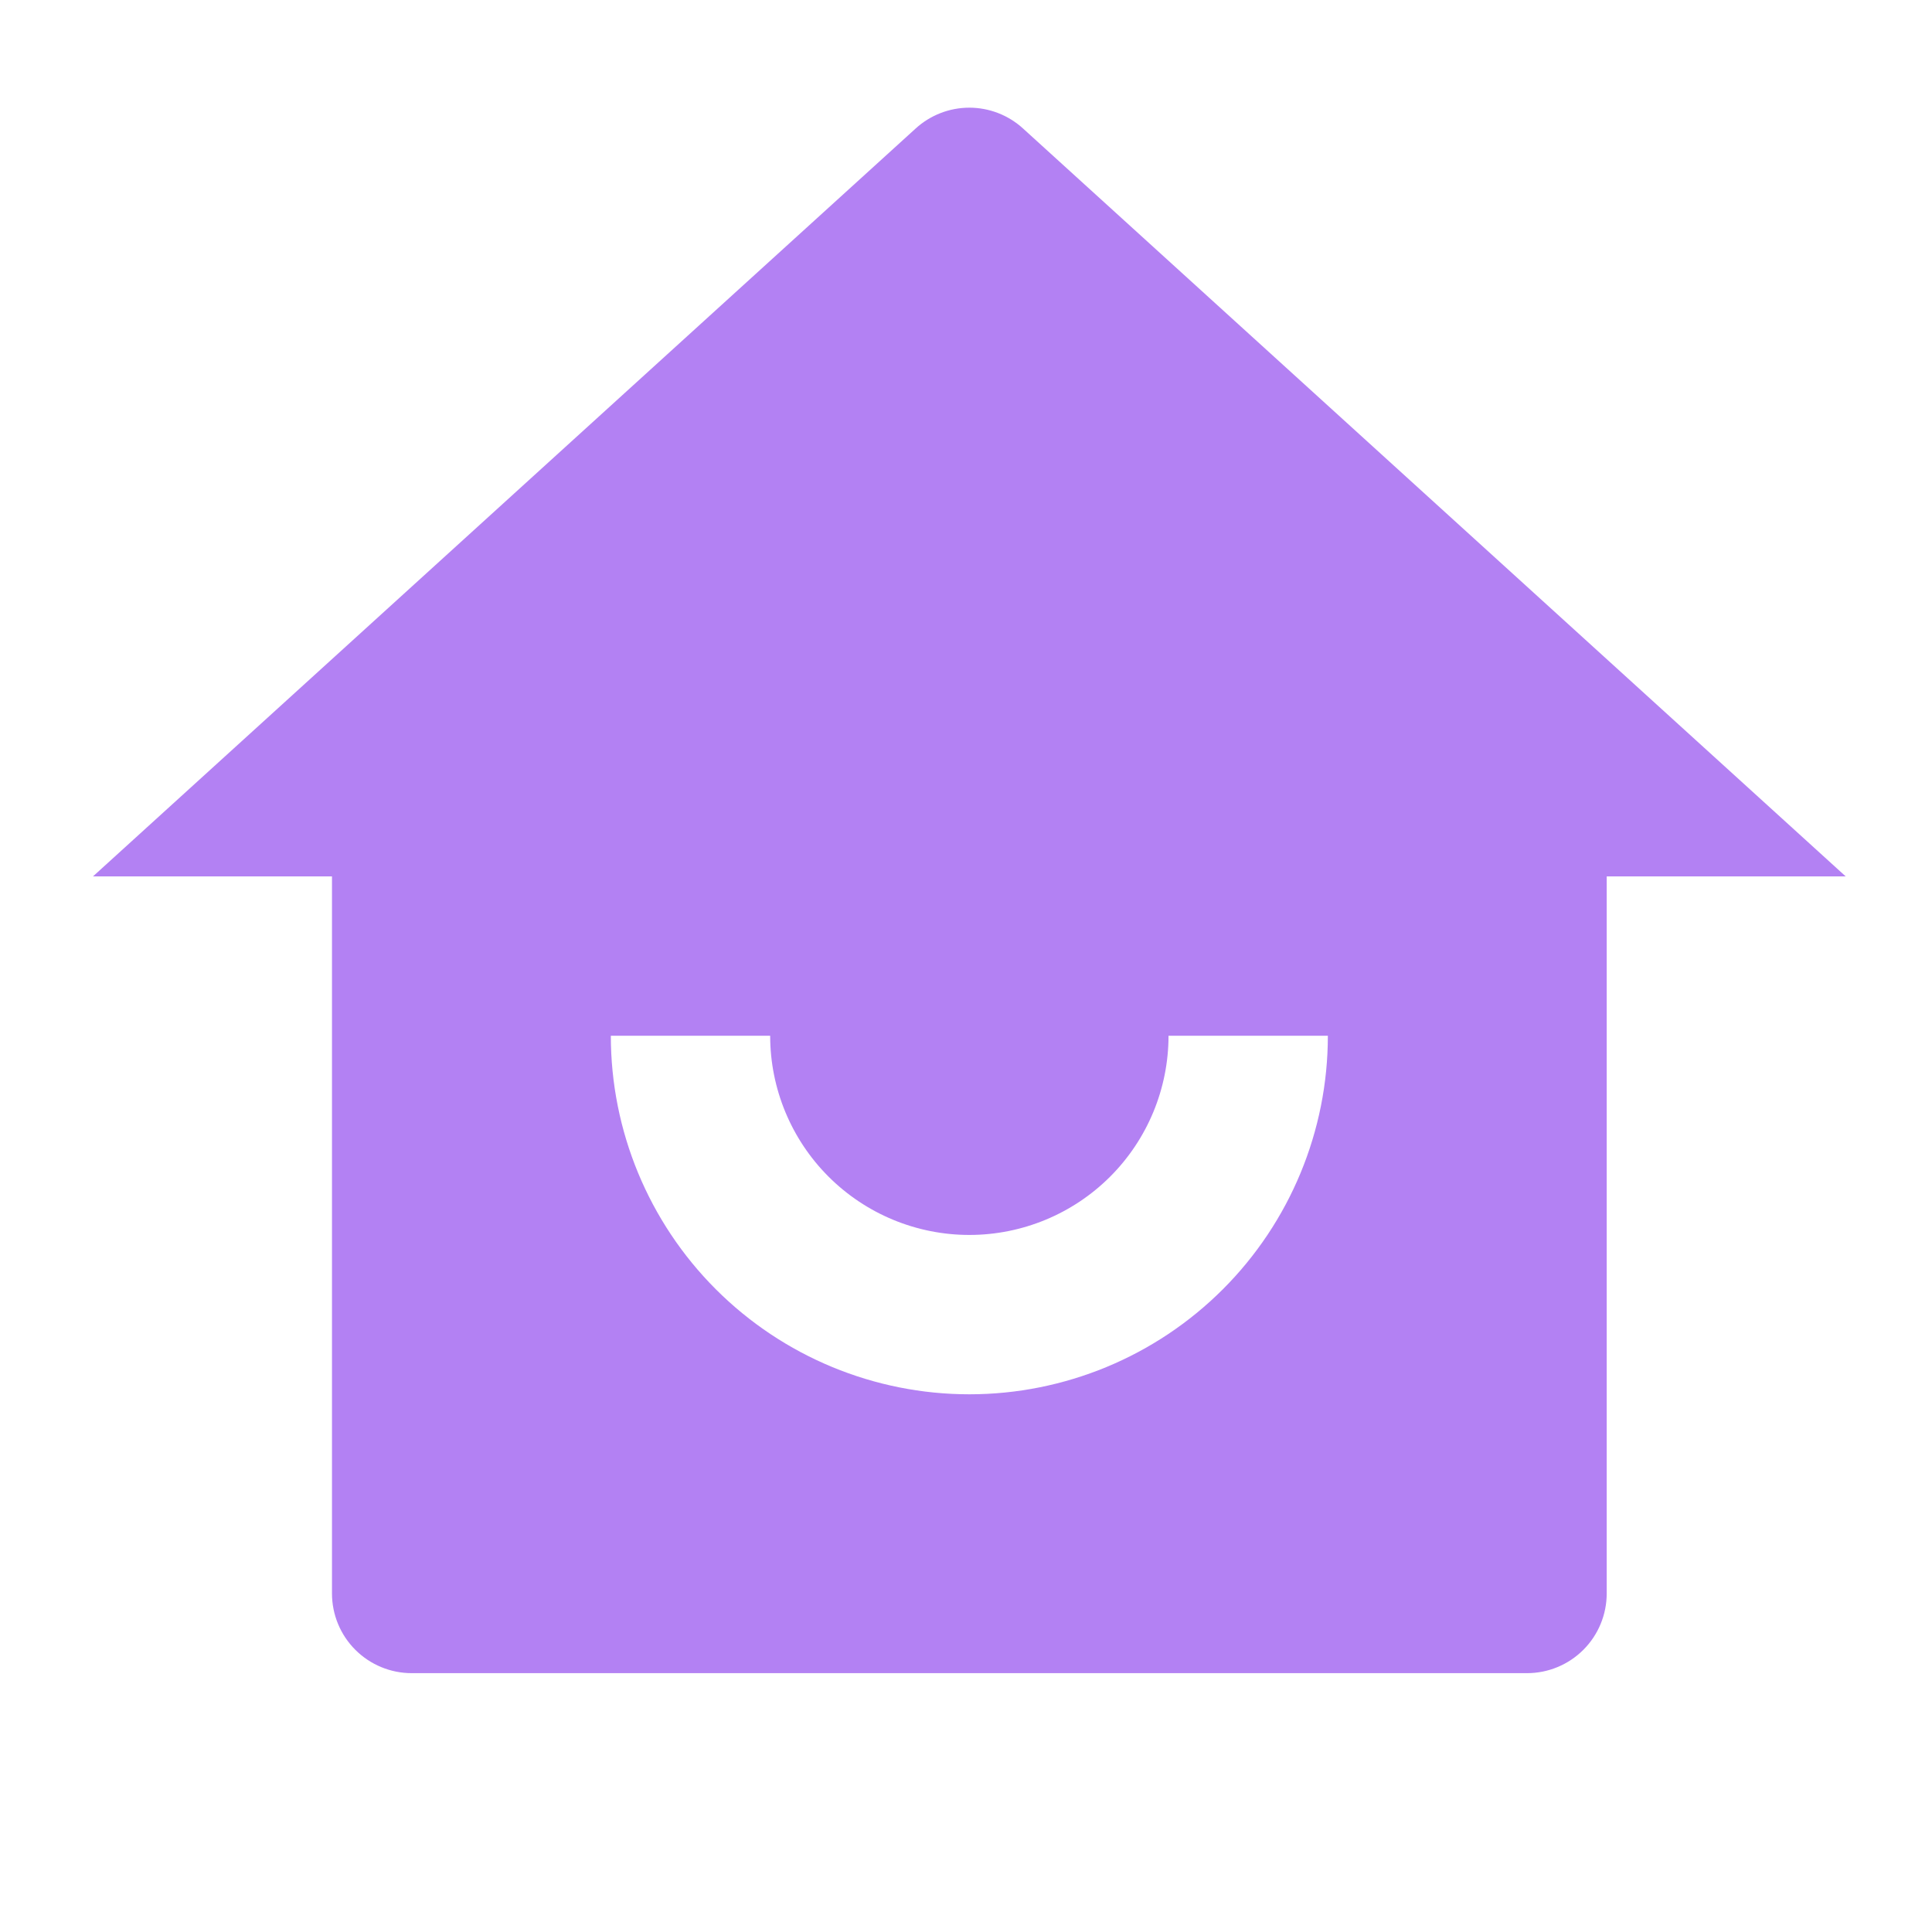
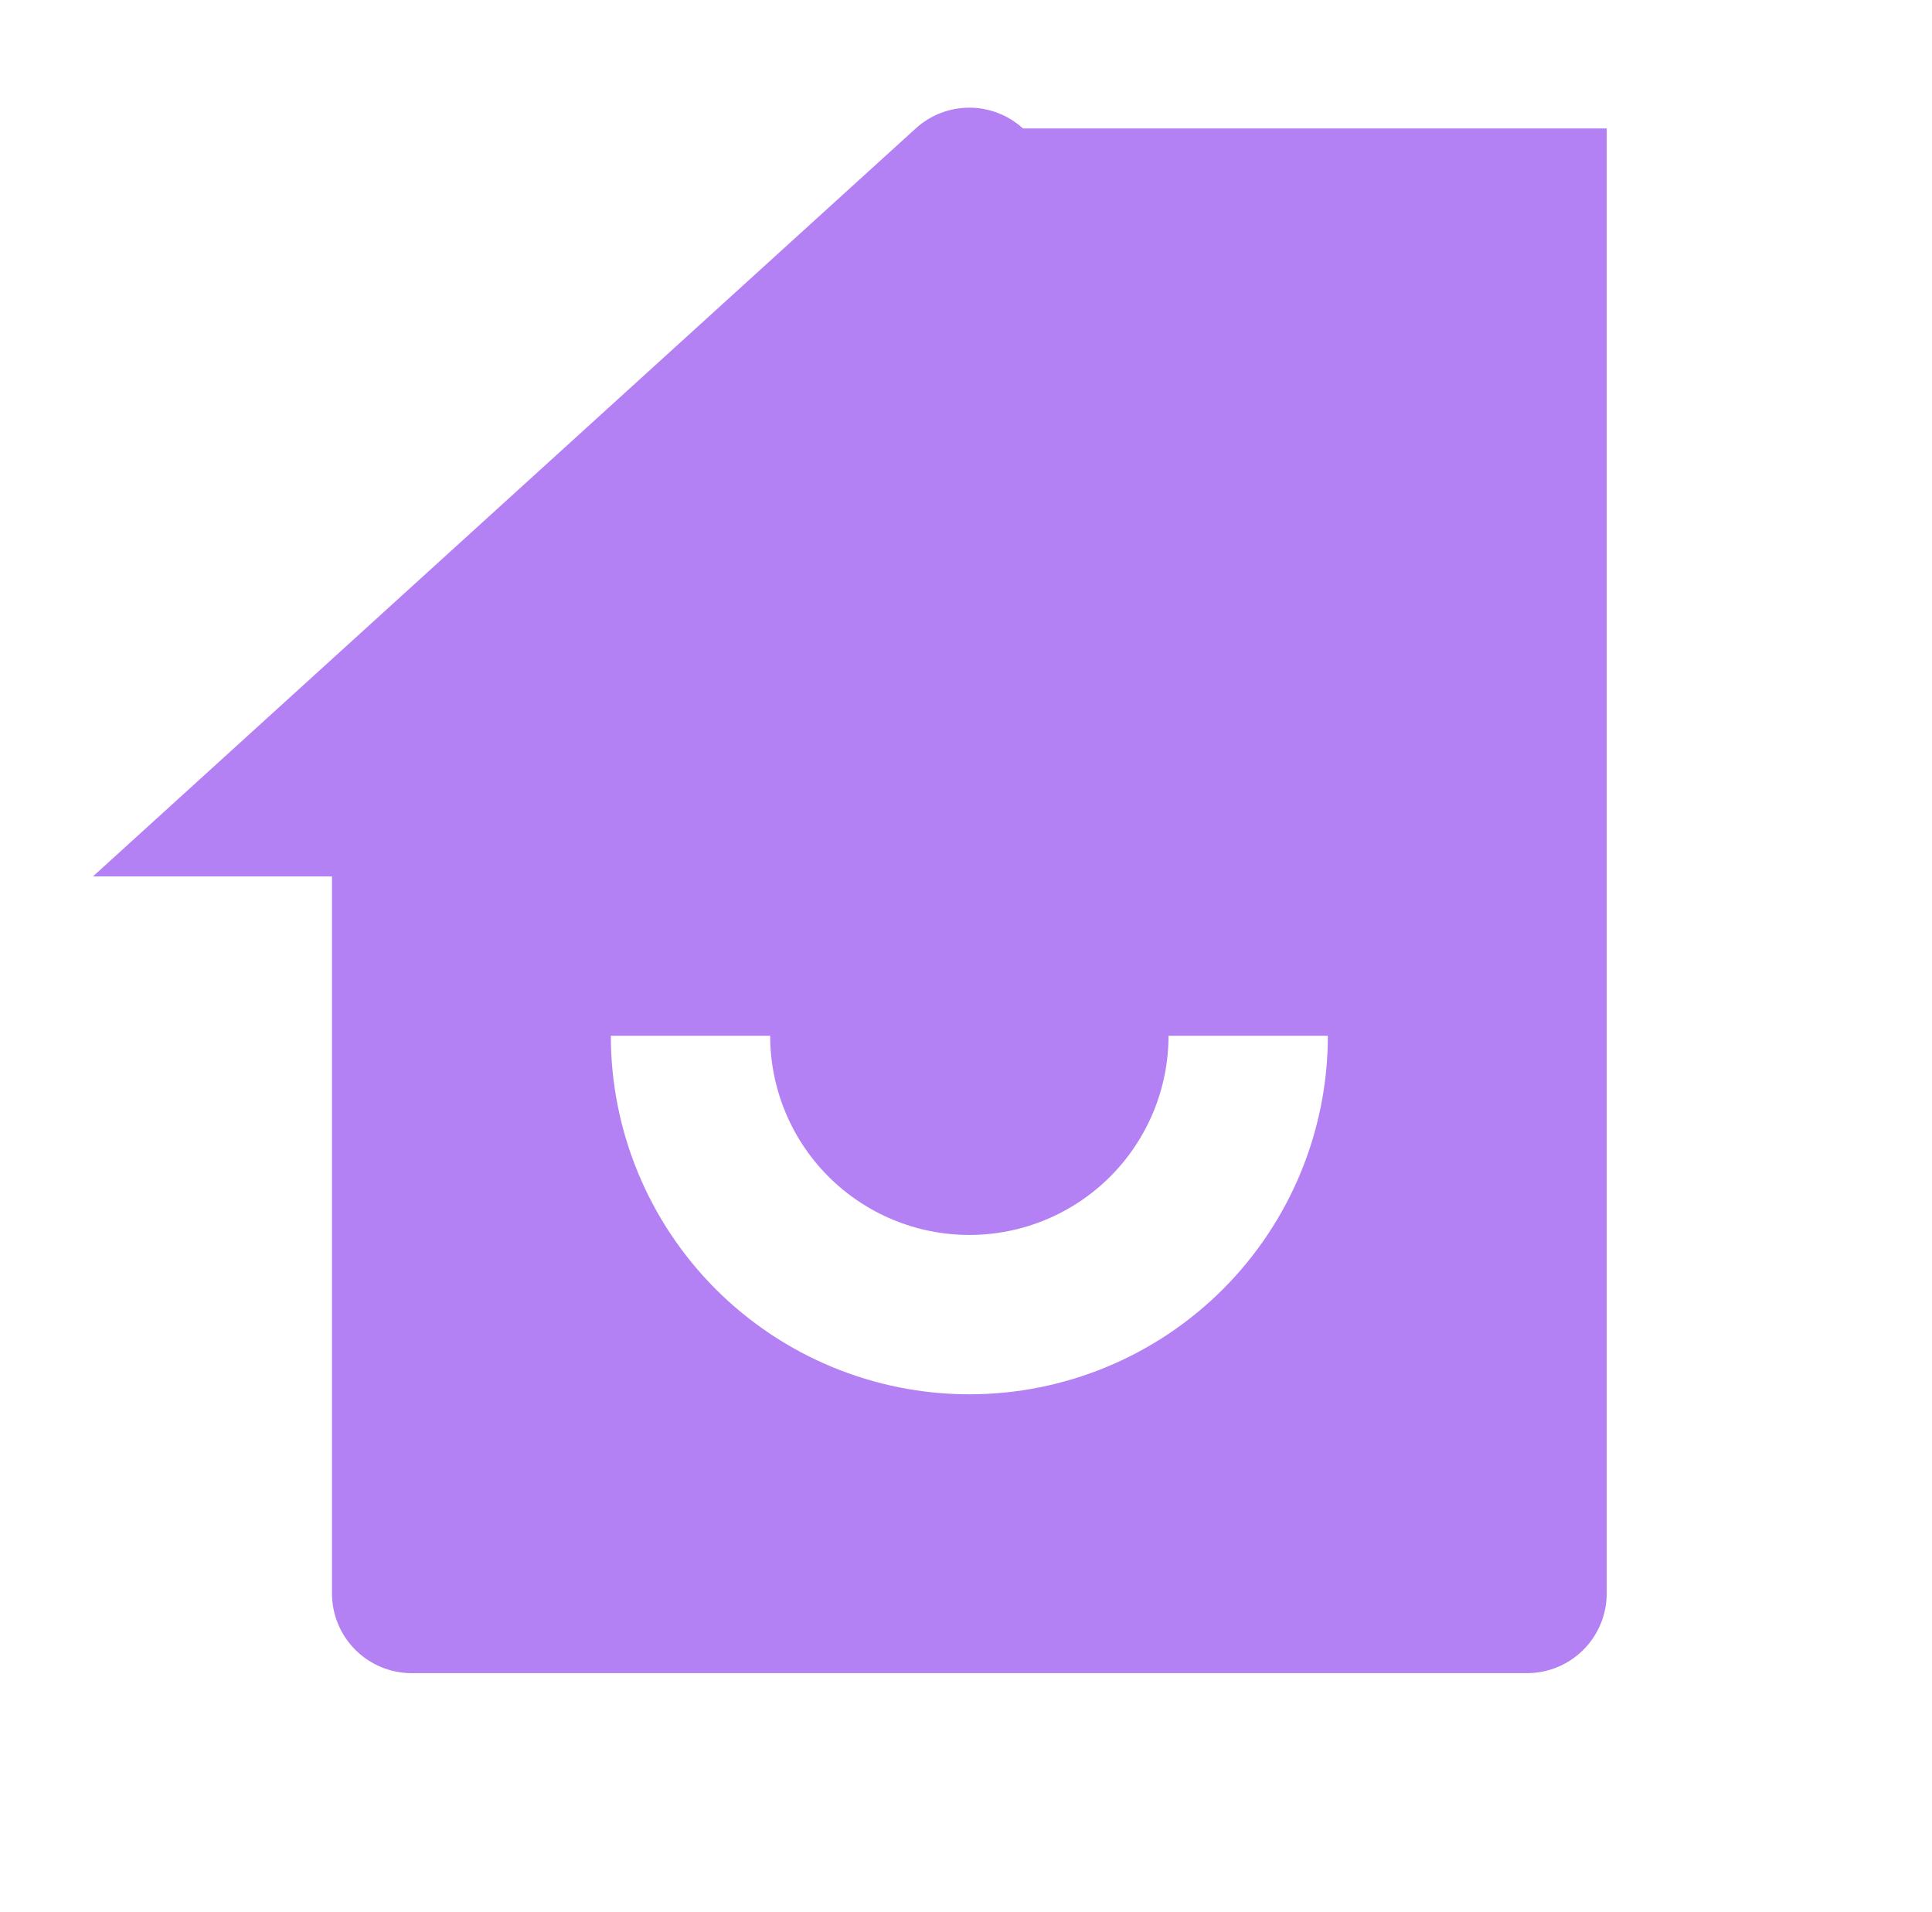
<svg xmlns="http://www.w3.org/2000/svg" width="97" height="96" viewBox="0 0 97 96" fill="none">
-   <path d="M80.668 80C80.668 81.061 80.246 82.078 79.496 82.828C78.746 83.578 77.729 84 76.668 84H20.668C19.607 84 18.59 83.578 17.84 82.828C17.089 82.078 16.668 81.061 16.668 80V44H4.668L45.976 6.448C46.712 5.778 47.672 5.406 48.668 5.406C49.664 5.406 50.623 5.778 51.36 6.448L92.668 44H80.668V80ZM30.668 52C30.668 56.774 32.564 61.352 35.94 64.728C39.316 68.103 43.894 70 48.668 70C53.442 70 58.02 68.103 61.396 64.728C64.772 61.352 66.668 56.774 66.668 52H58.668C58.668 54.652 57.614 57.195 55.739 59.071C53.864 60.946 51.32 62 48.668 62C46.016 62 43.472 60.946 41.597 59.071C39.721 57.195 38.668 54.652 38.668 52H30.668Z" fill="#B381F3" />
+   <path d="M80.668 80C80.668 81.061 80.246 82.078 79.496 82.828C78.746 83.578 77.729 84 76.668 84H20.668C19.607 84 18.59 83.578 17.84 82.828C17.089 82.078 16.668 81.061 16.668 80V44H4.668L45.976 6.448C46.712 5.778 47.672 5.406 48.668 5.406C49.664 5.406 50.623 5.778 51.36 6.448H80.668V80ZM30.668 52C30.668 56.774 32.564 61.352 35.94 64.728C39.316 68.103 43.894 70 48.668 70C53.442 70 58.02 68.103 61.396 64.728C64.772 61.352 66.668 56.774 66.668 52H58.668C58.668 54.652 57.614 57.195 55.739 59.071C53.864 60.946 51.32 62 48.668 62C46.016 62 43.472 60.946 41.597 59.071C39.721 57.195 38.668 54.652 38.668 52H30.668Z" fill="#B381F3" />
</svg>